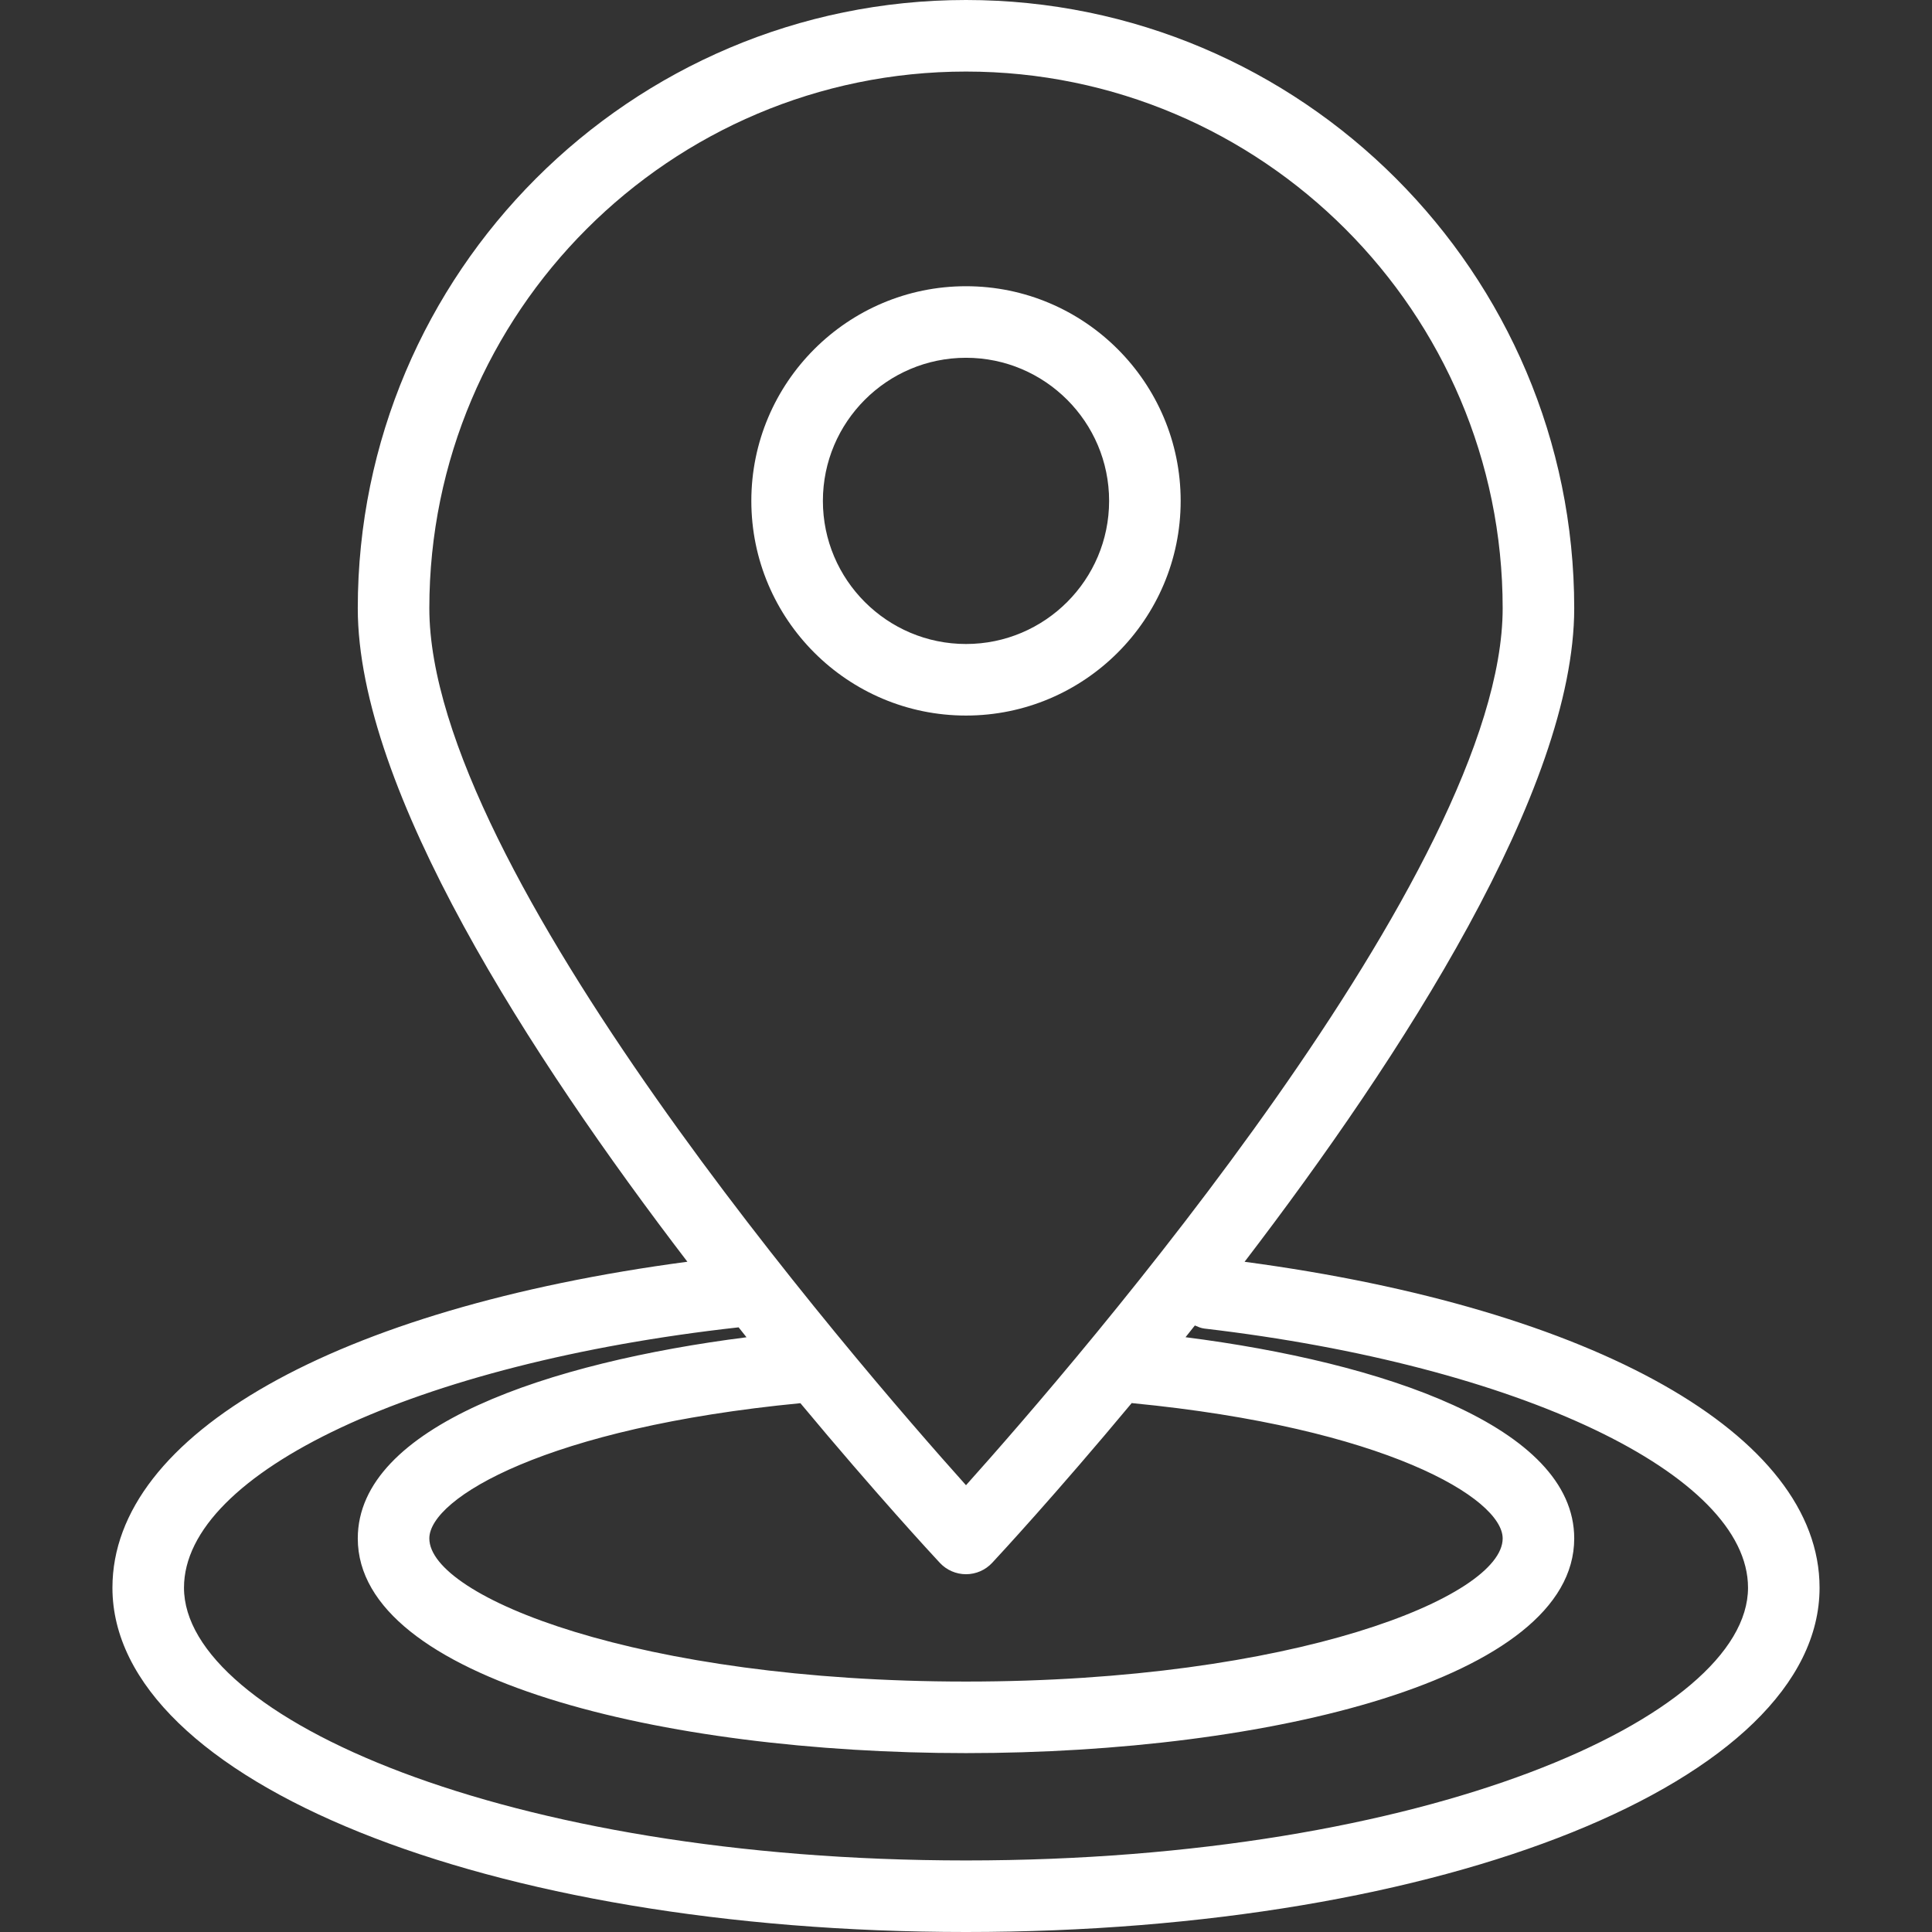
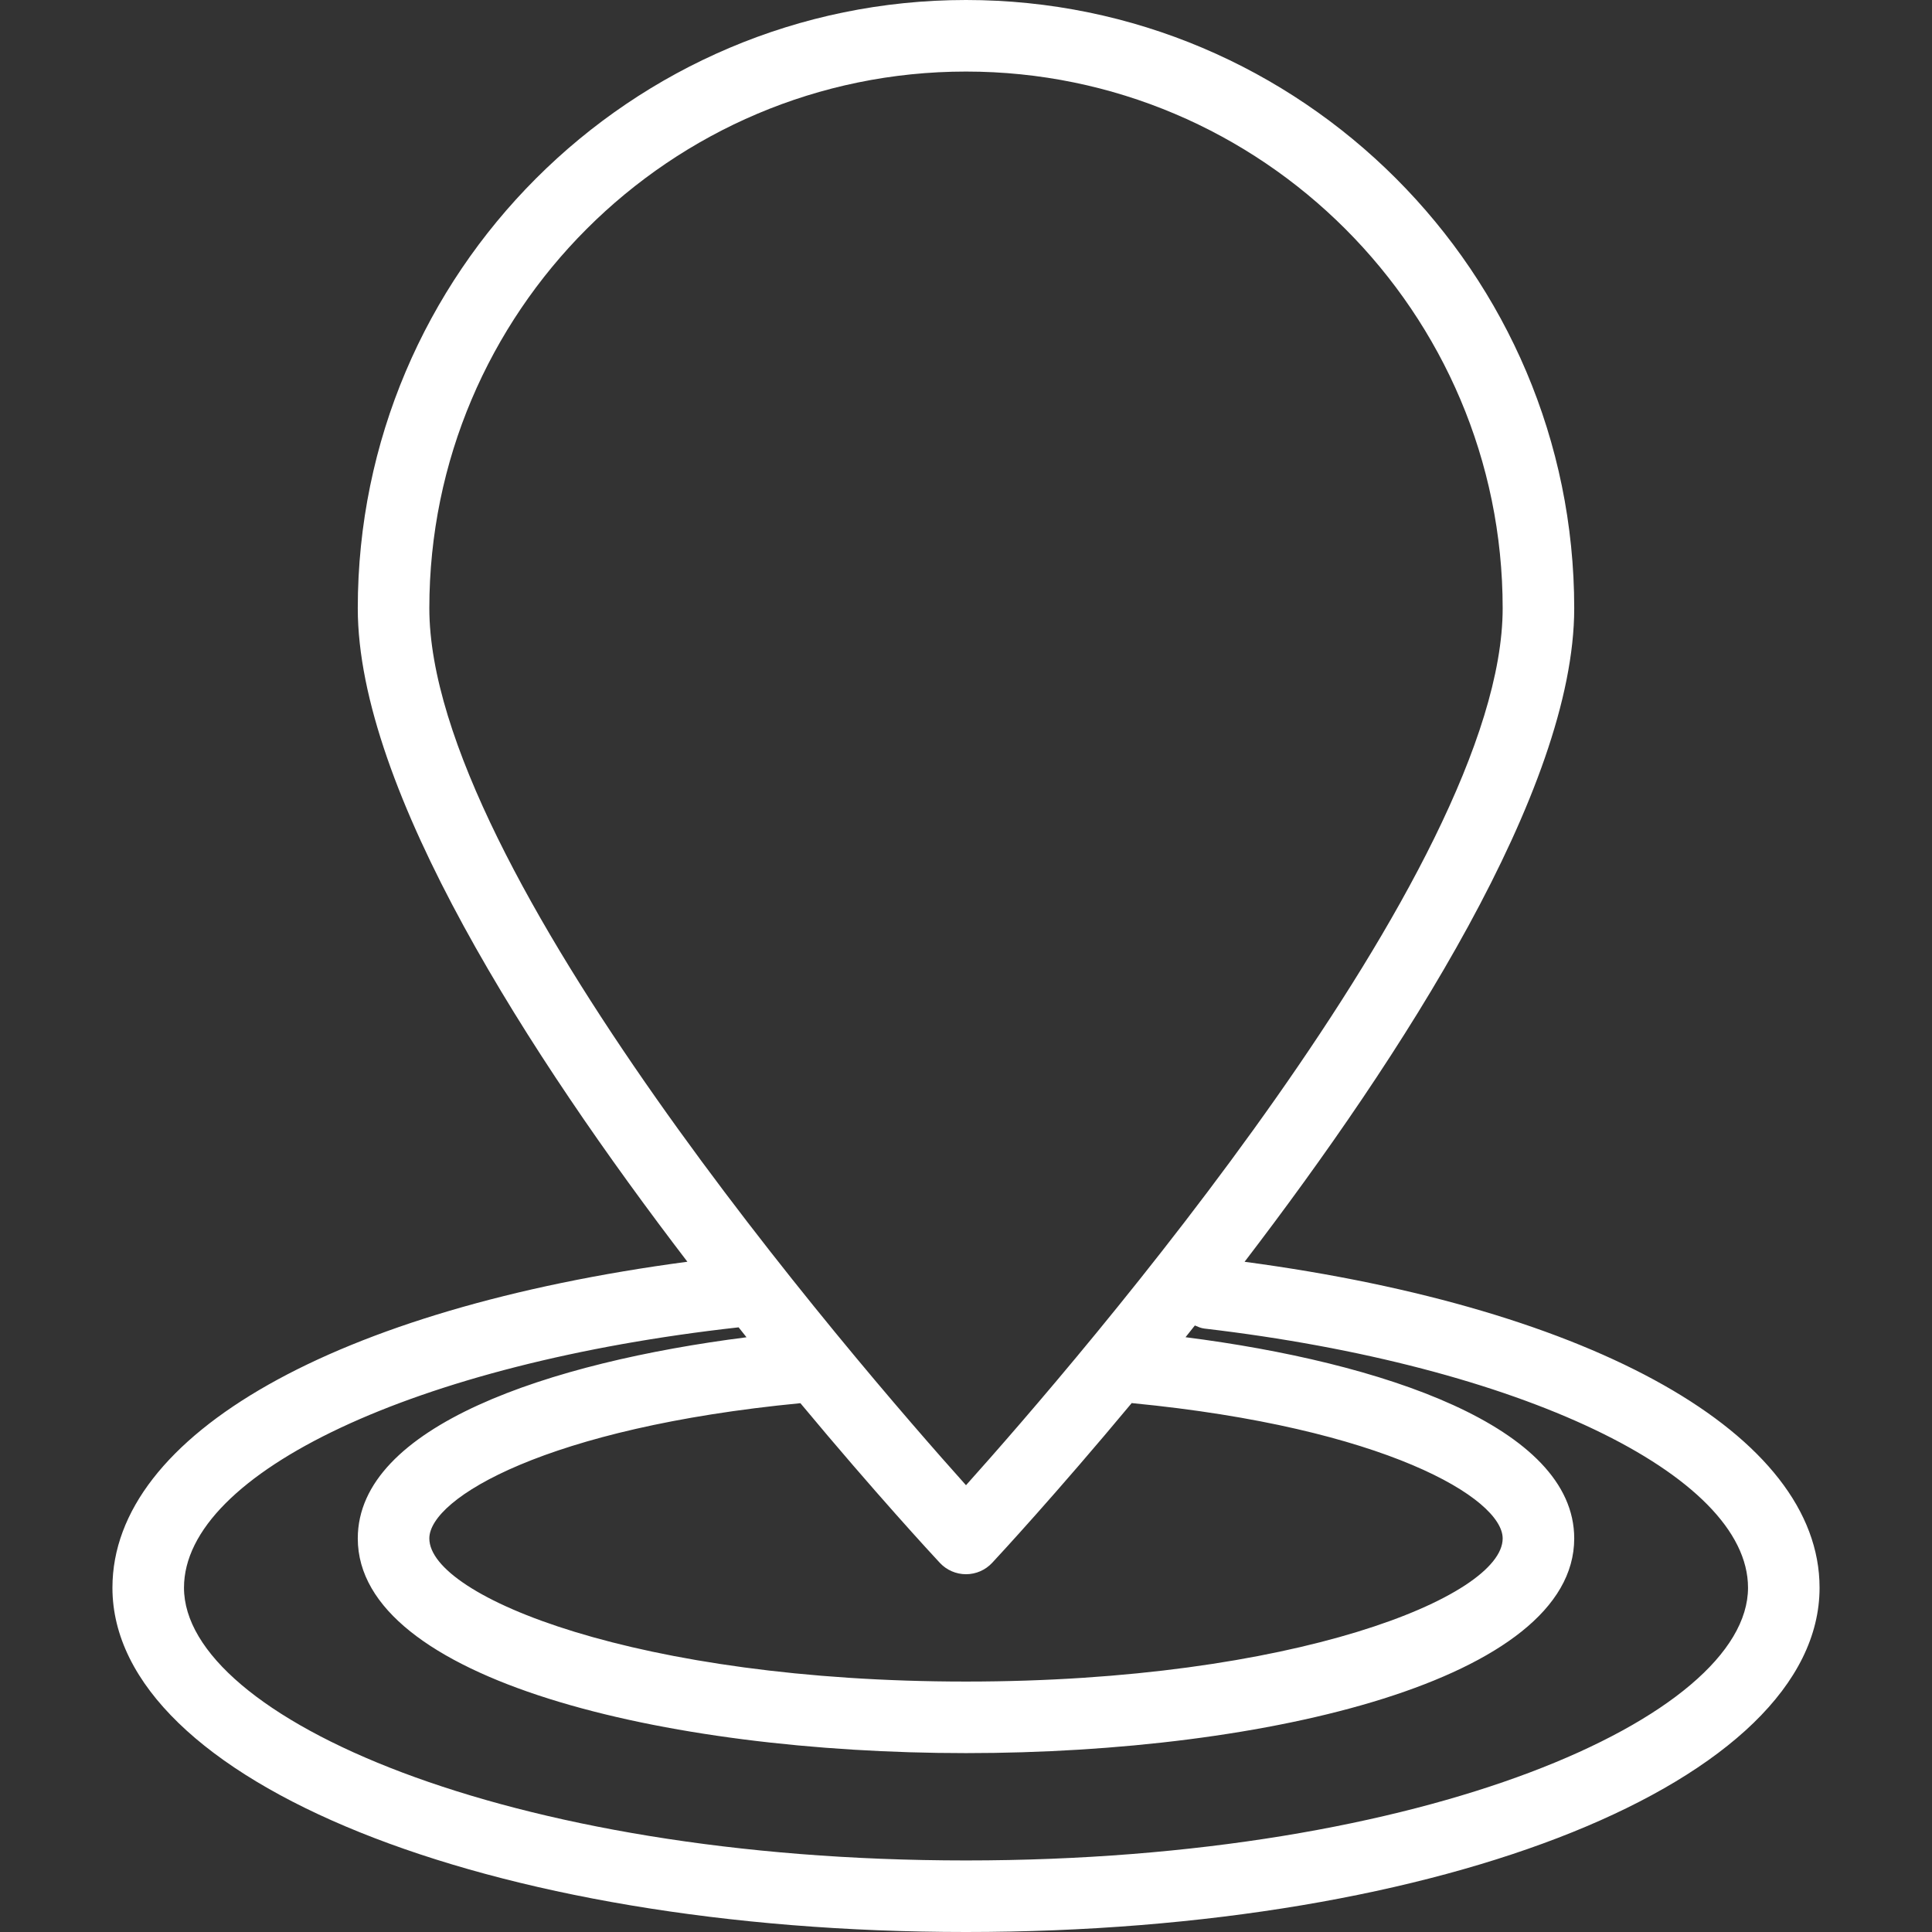
<svg xmlns="http://www.w3.org/2000/svg" fill="#ffffff" height="800px" width="800px" id="Layer_1" viewBox="0 0 189 189" xml:space="preserve">
  <rect x="0" y="0" width="189" height="189" fill="#333333" stroke="none" />
  <g>
    <g>
      <g>
-         <path d="M121.753,123.435C137.138,103.327,154,77.248,154,59.5C154,26.691,127.309,0,94.5,0S35,26.691,35,59.5     c0,17.747,16.86,43.824,32.244,63.931c-34.303,4.563-56.245,16.874-56.245,31.89C10.999,174.207,47.677,189,94.5,189     s83.501-14.793,83.501-33.679C178.001,140.369,156.015,128.009,121.753,123.435z M42,59.5C42,30.552,65.55,7,94.5,7     S147,30.552,147,59.5c0,25.519-41.641,73.671-52.5,85.793C83.641,133.171,42,85.018,42,59.5z M110.763,137.264     C135.485,139.66,147,146.578,147,150.5c0,5.708-20.453,14-52.5,14s-52.5-8.292-52.5-14c0-3.961,11.557-10.848,36.3-13.232     c7.375,8.858,12.933,14.859,13.64,15.618c0.663,0.711,1.589,1.114,2.56,1.114s1.897-0.403,2.56-1.114     c0.707-0.759,6.272-6.768,13.656-15.636C110.733,137.251,110.746,137.262,110.763,137.264z M94.5,182     c-45.083,0-76.501-14.06-76.501-26.679c0-11.278,22.81-21.981,54.257-25.472c0.257,0.322,0.517,0.652,0.772,0.97     C53.76,133.273,35,139.502,35,150.5c0,13.786,29.931,21,59.5,21c29.569,0,59.5-7.214,59.5-21     c0-10.986-18.881-17.241-38.024-19.686c0.301-0.376,0.609-0.766,0.913-1.148c0.296,0.124,0.587,0.261,0.922,0.301     c30.82,3.604,53.191,14.267,53.191,25.354C171.001,167.94,139.583,182,94.5,182z" fill="#ffffff" />
-         <path d="M115.5,49c0-11.58-9.42-21-21-21s-21,9.42-21,21s9.42,21,21,21S115.5,60.58,115.5,49z M80.5,49c0-7.72,6.279-14,14-14     s14,6.28,14,14c0,7.72-6.279,14-14,14S80.5,56.72,80.5,49z" fill="#ffffff" />
+         <path d="M121.753,123.435C137.138,103.327,154,77.248,154,59.5C154,26.691,127.309,0,94.5,0S35,26.691,35,59.5     c0,17.747,16.86,43.824,32.244,63.931c-34.303,4.563-56.245,16.874-56.245,31.89C10.999,174.207,47.677,189,94.5,189     s83.501-14.793,83.501-33.679C178.001,140.369,156.015,128.009,121.753,123.435M42,59.5C42,30.552,65.55,7,94.5,7     S147,30.552,147,59.5c0,25.519-41.641,73.671-52.5,85.793C83.641,133.171,42,85.018,42,59.5z M110.763,137.264     C135.485,139.66,147,146.578,147,150.5c0,5.708-20.453,14-52.5,14s-52.5-8.292-52.5-14c0-3.961,11.557-10.848,36.3-13.232     c7.375,8.858,12.933,14.859,13.64,15.618c0.663,0.711,1.589,1.114,2.56,1.114s1.897-0.403,2.56-1.114     c0.707-0.759,6.272-6.768,13.656-15.636C110.733,137.251,110.746,137.262,110.763,137.264z M94.5,182     c-45.083,0-76.501-14.06-76.501-26.679c0-11.278,22.81-21.981,54.257-25.472c0.257,0.322,0.517,0.652,0.772,0.97     C53.76,133.273,35,139.502,35,150.5c0,13.786,29.931,21,59.5,21c29.569,0,59.5-7.214,59.5-21     c0-10.986-18.881-17.241-38.024-19.686c0.301-0.376,0.609-0.766,0.913-1.148c0.296,0.124,0.587,0.261,0.922,0.301     c30.82,3.604,53.191,14.267,53.191,25.354C171.001,167.94,139.583,182,94.5,182z" fill="#ffffff" />
      </g>
    </g>
  </g>
</svg>